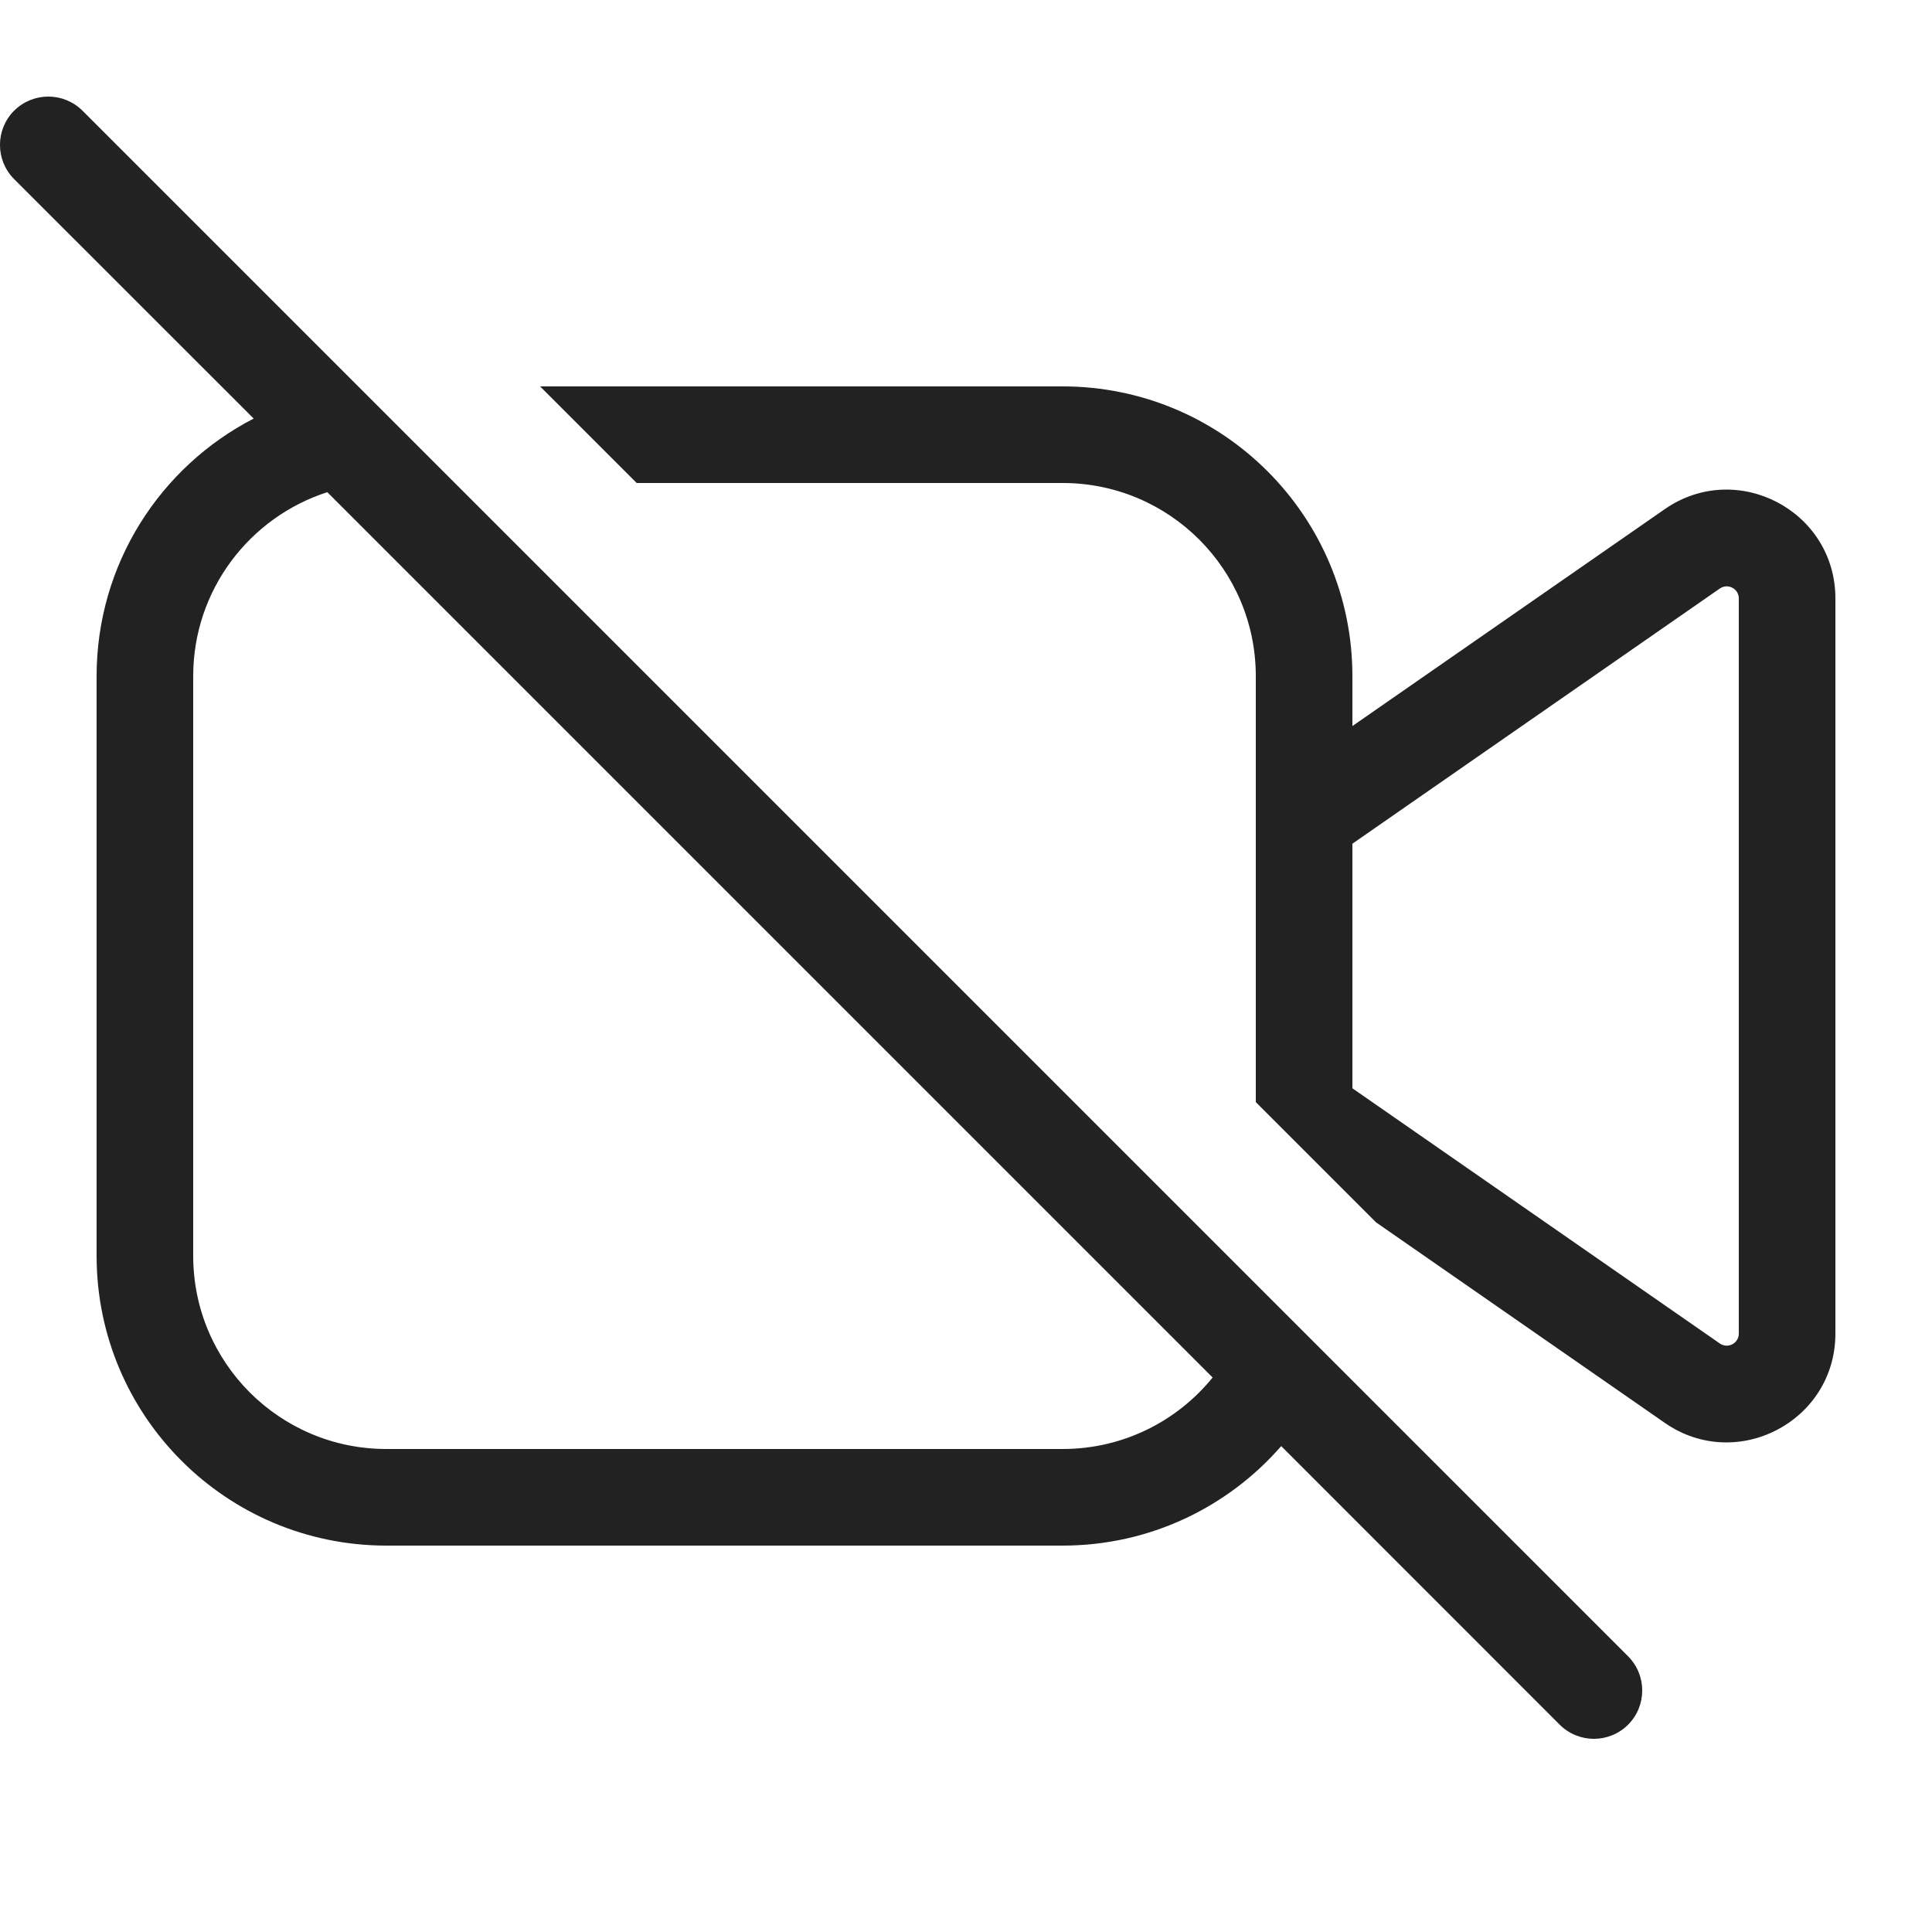
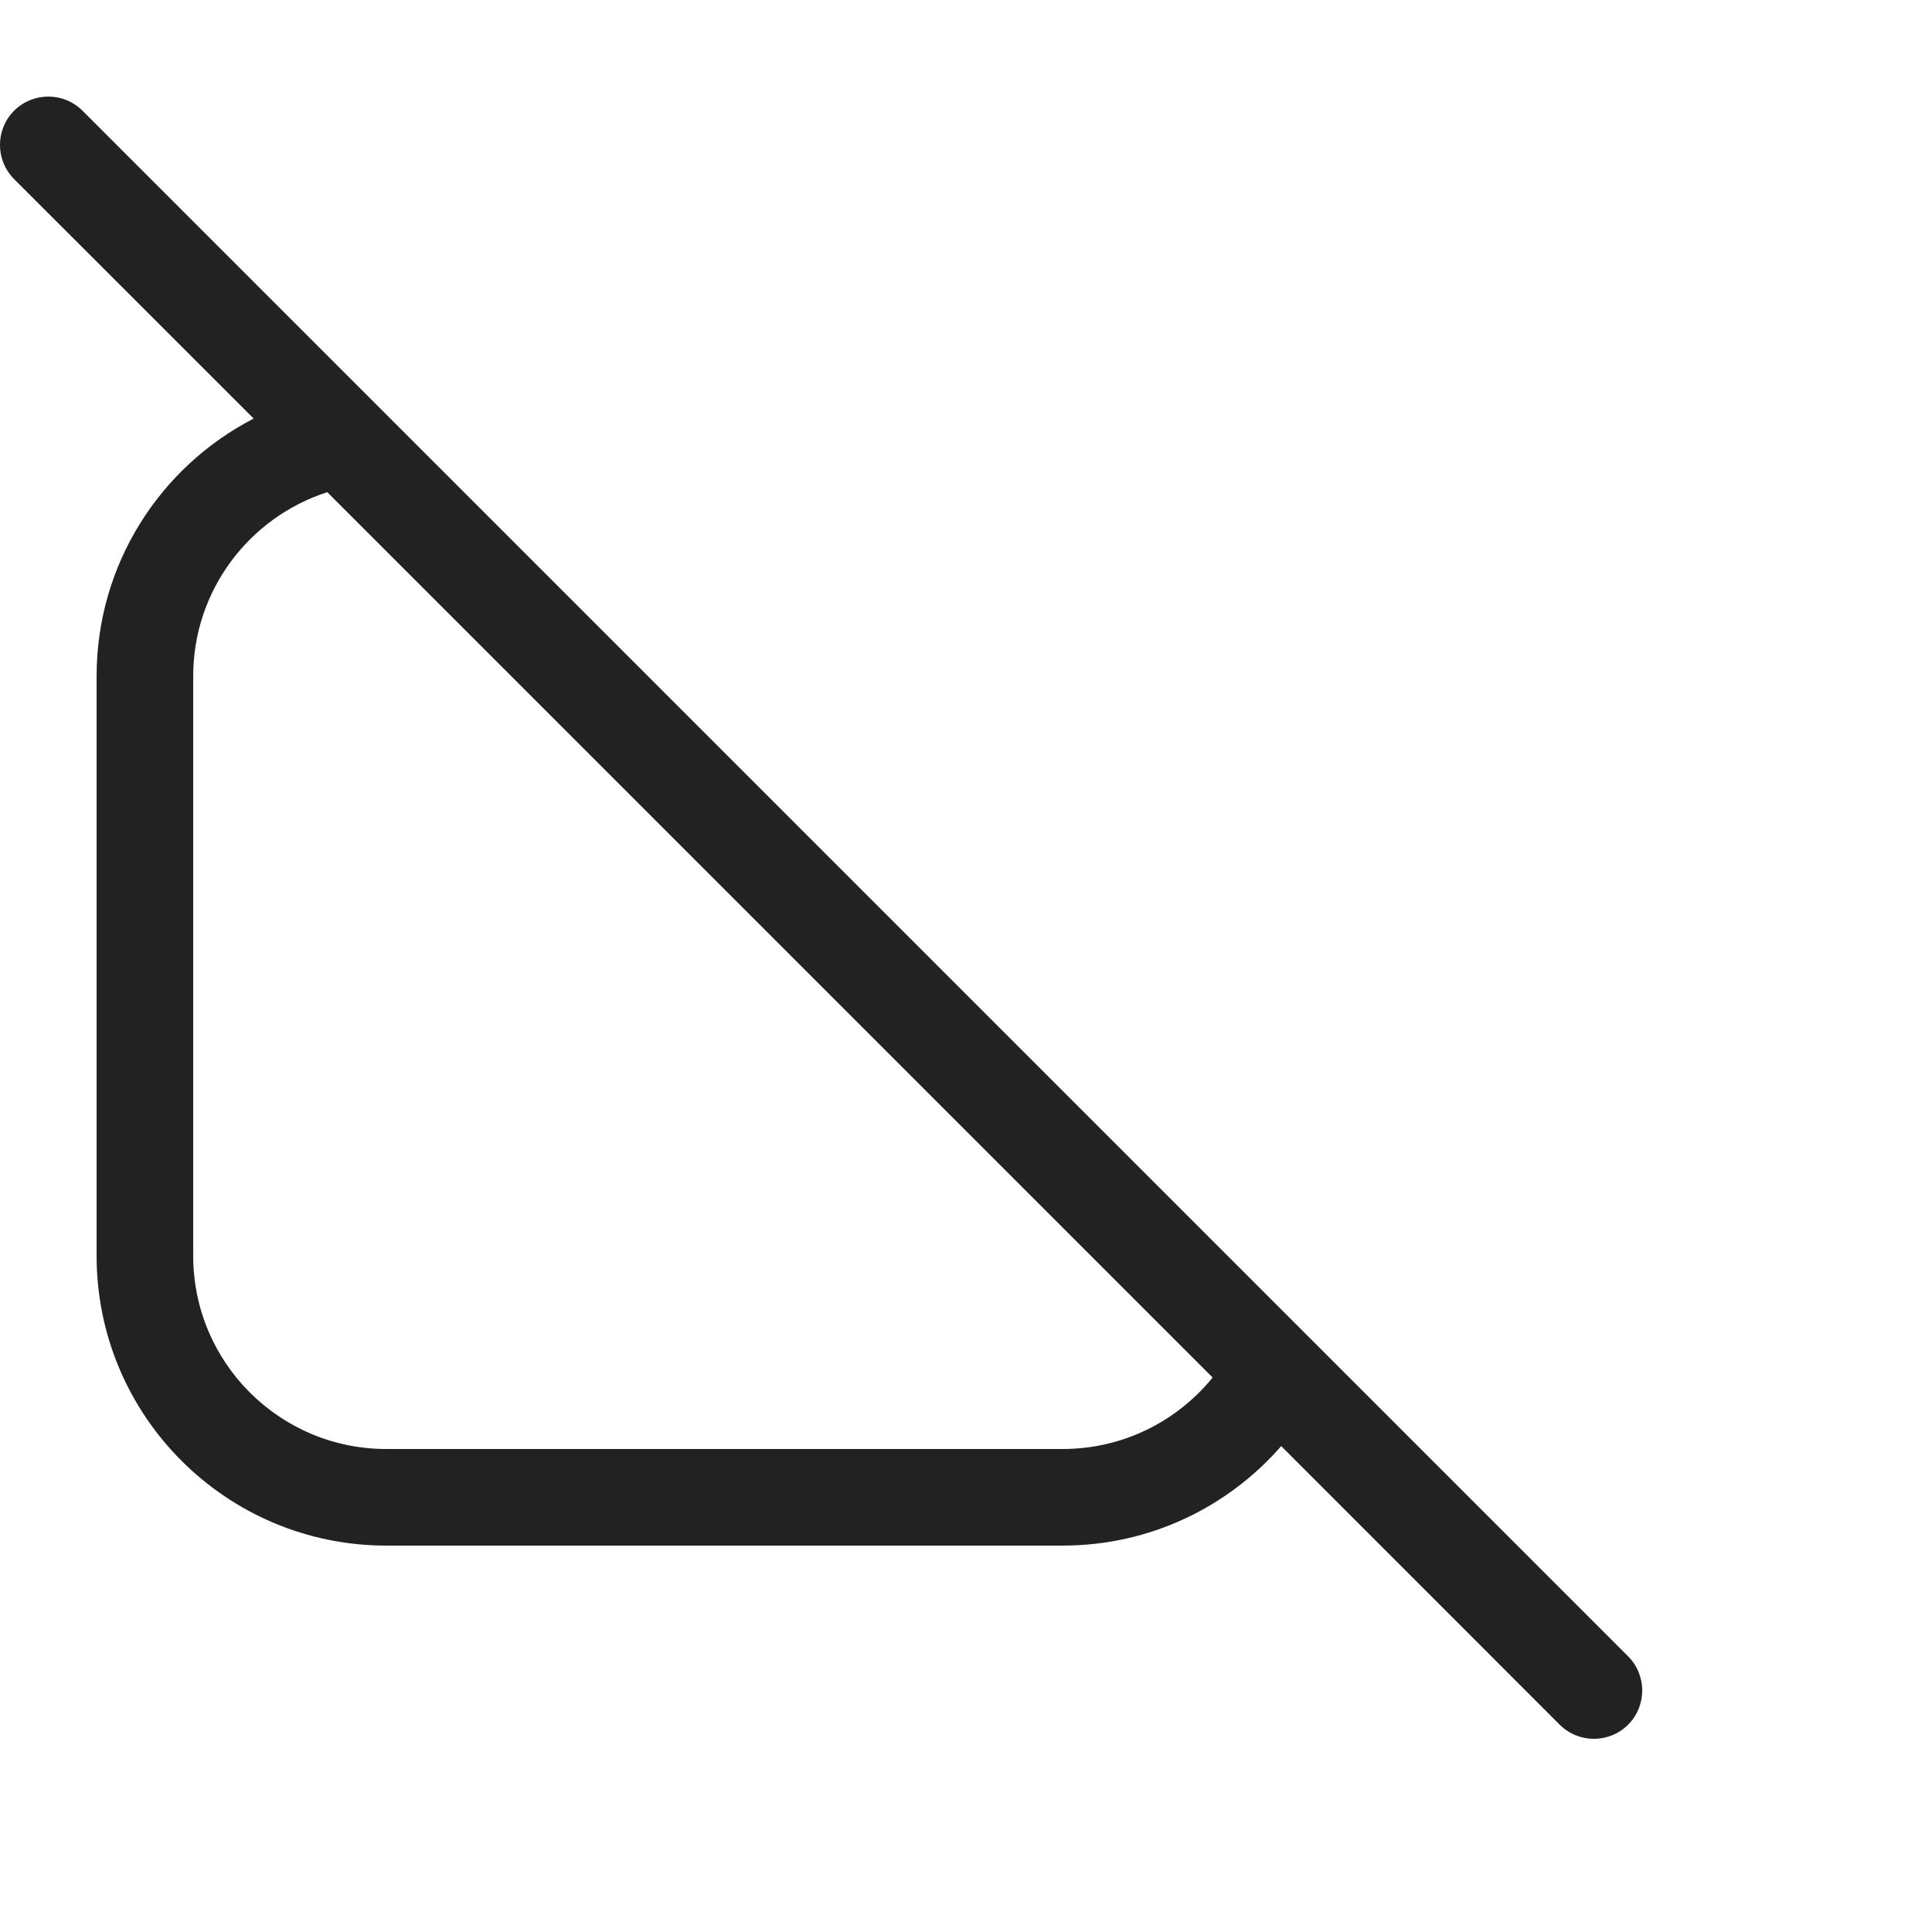
<svg xmlns="http://www.w3.org/2000/svg" width="20" height="20" viewBox="0 0 20 20" fill="none">
  <path fill-rule="evenodd" clip-rule="evenodd" d="M0.854 1.146C0.658 0.951 0.342 0.951 0.146 1.146C-0.049 1.342 -0.049 1.658 0.146 1.854L2.626 4.333C1.66 4.831 1 5.838 1 7V13C1 14.657 2.343 16 4 16H11C11.903 16 12.713 15.601 13.263 14.97L16.146 17.854C16.342 18.049 16.658 18.049 16.854 17.854C17.049 17.658 17.049 17.342 16.854 17.146L0.854 1.146ZM12.553 14.26L3.388 5.095C2.583 5.354 2 6.109 2 7V13C2 14.105 2.895 15 4 15H11C11.627 15 12.186 14.712 12.553 14.26Z" fill="#222222" />
-   <path fill-rule="evenodd" clip-rule="evenodd" d="M13 7V11.409L14.245 12.654L17.233 14.729C17.979 15.247 19 14.713 19 13.805V6.195C19 5.287 17.979 4.753 17.233 5.271L14 7.516V7C14 5.343 12.657 4 11 4H5.591L6.591 5H11C12.105 5 13 5.895 13 7ZM14 8.734V11.266L17.804 13.908C17.887 13.965 18 13.906 18 13.805V6.195C18 6.094 17.887 6.035 17.804 6.092L14 8.734Z" fill="#222222" />
</svg>